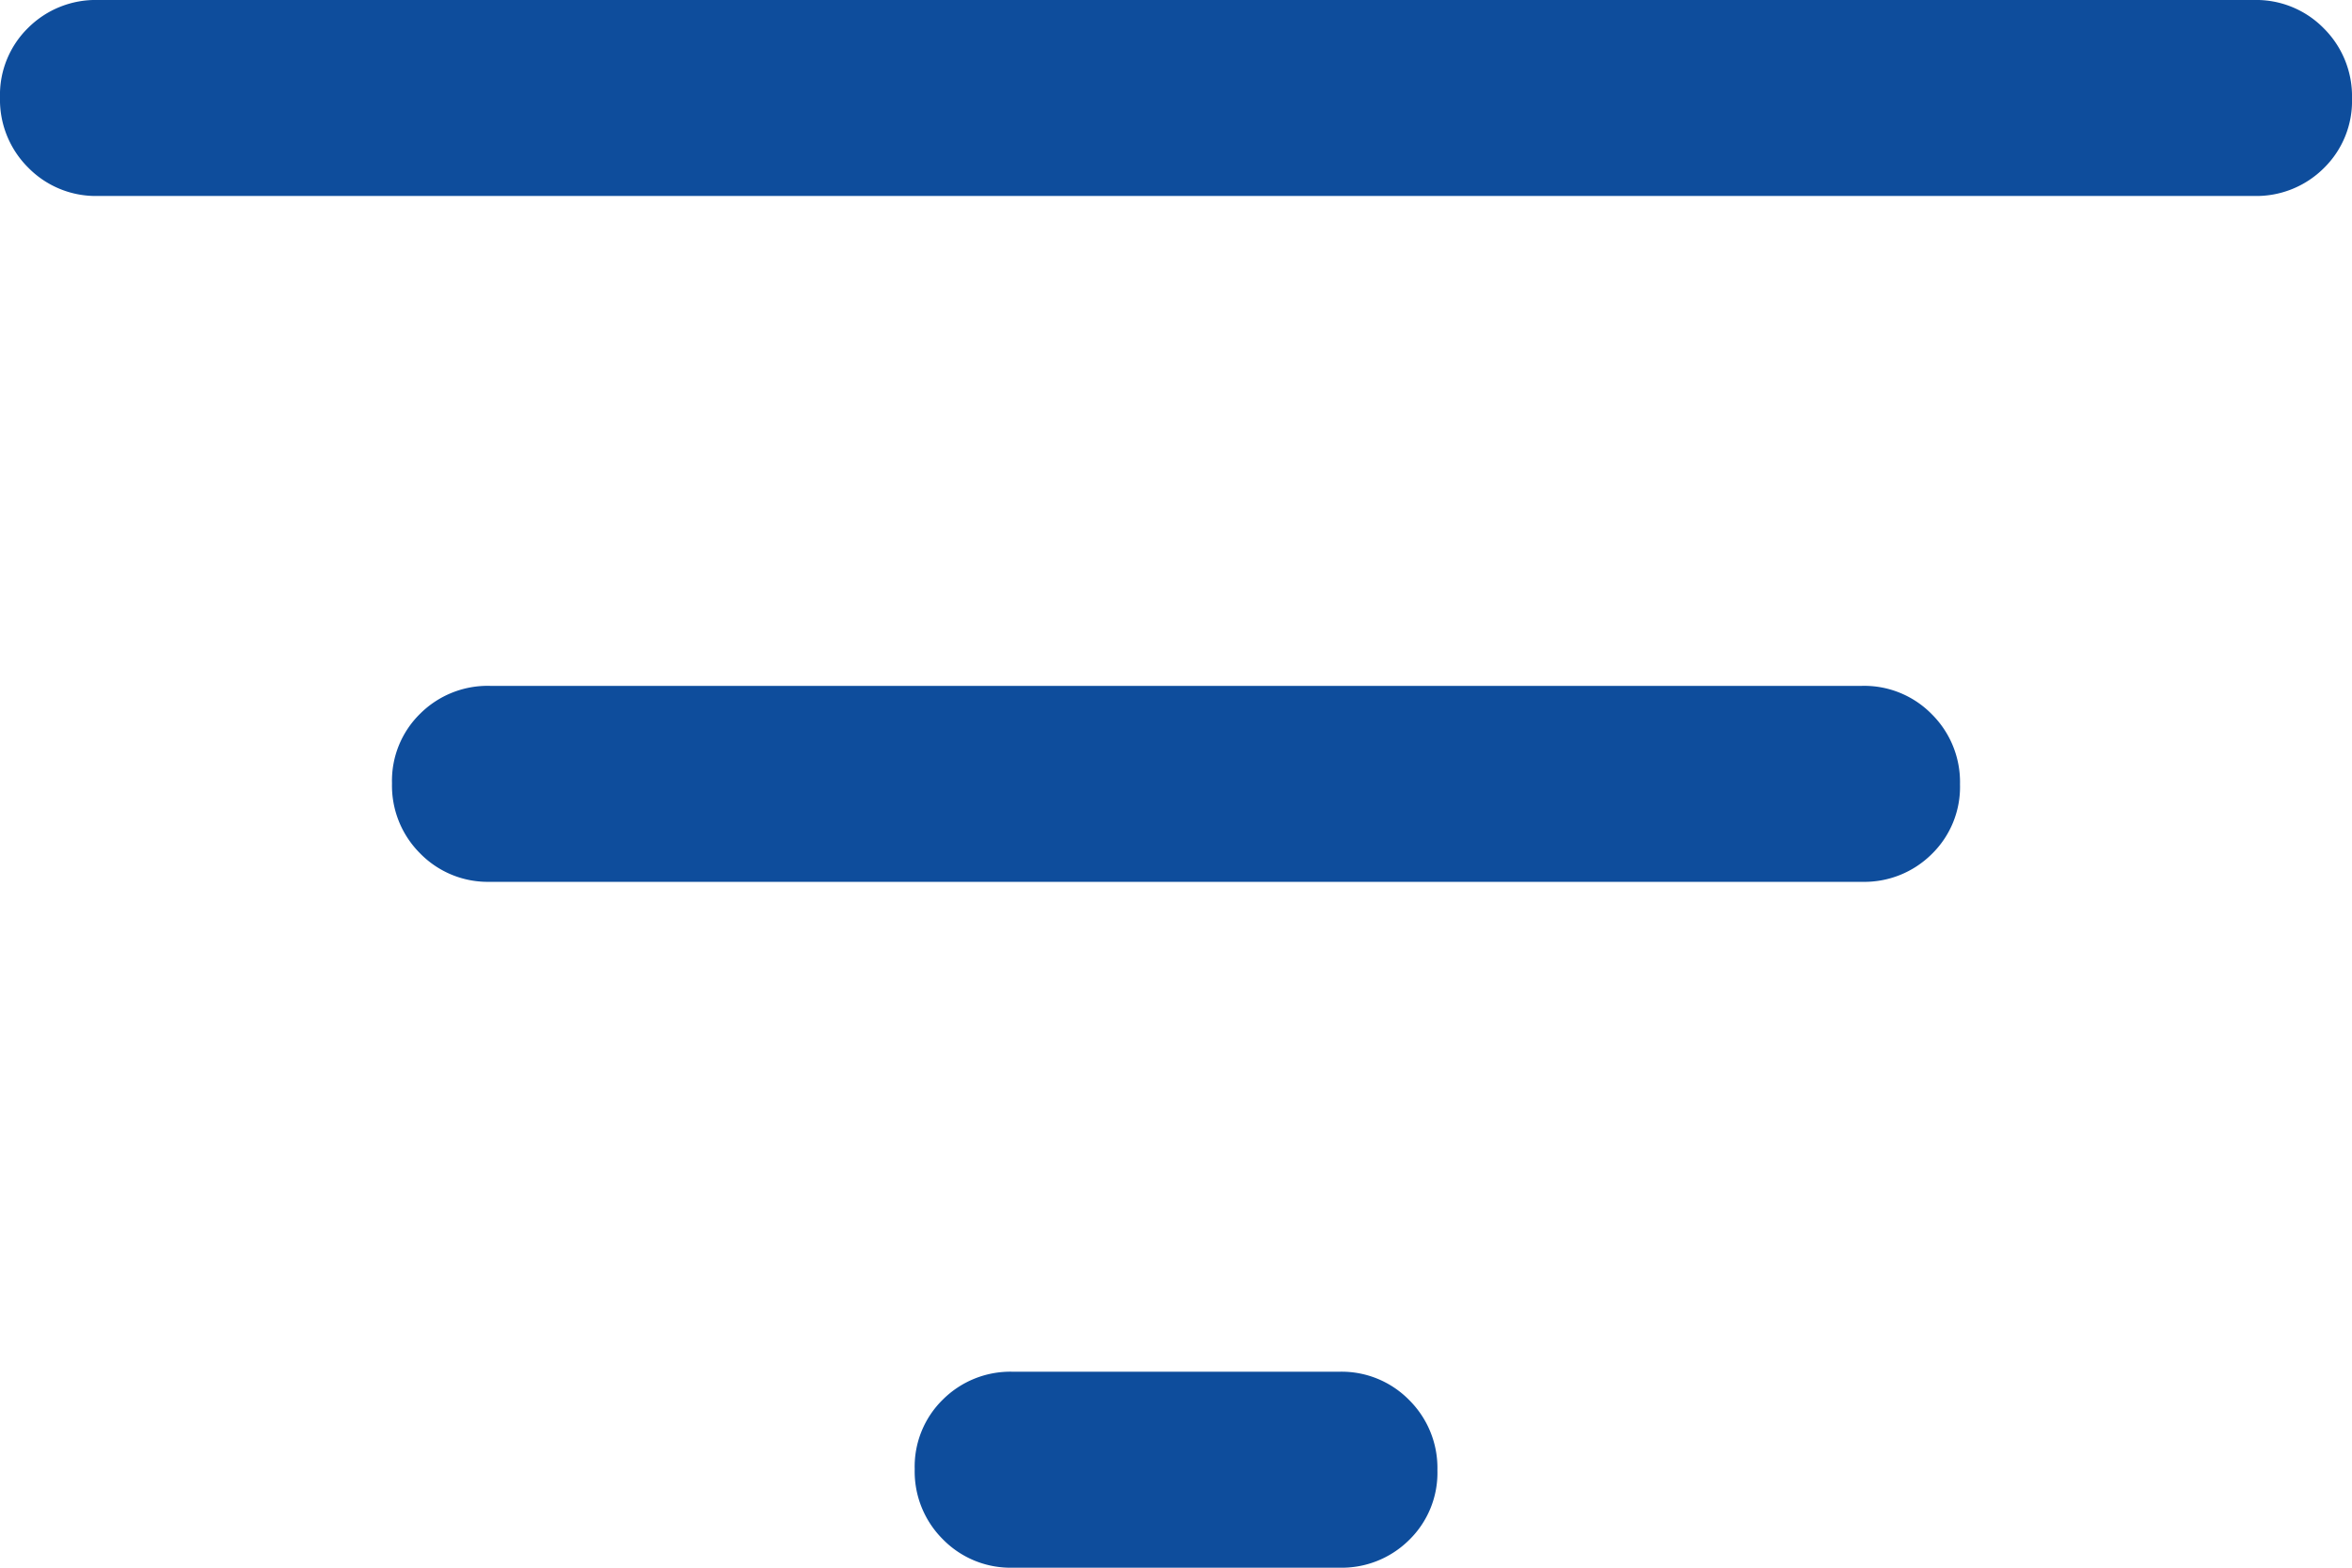
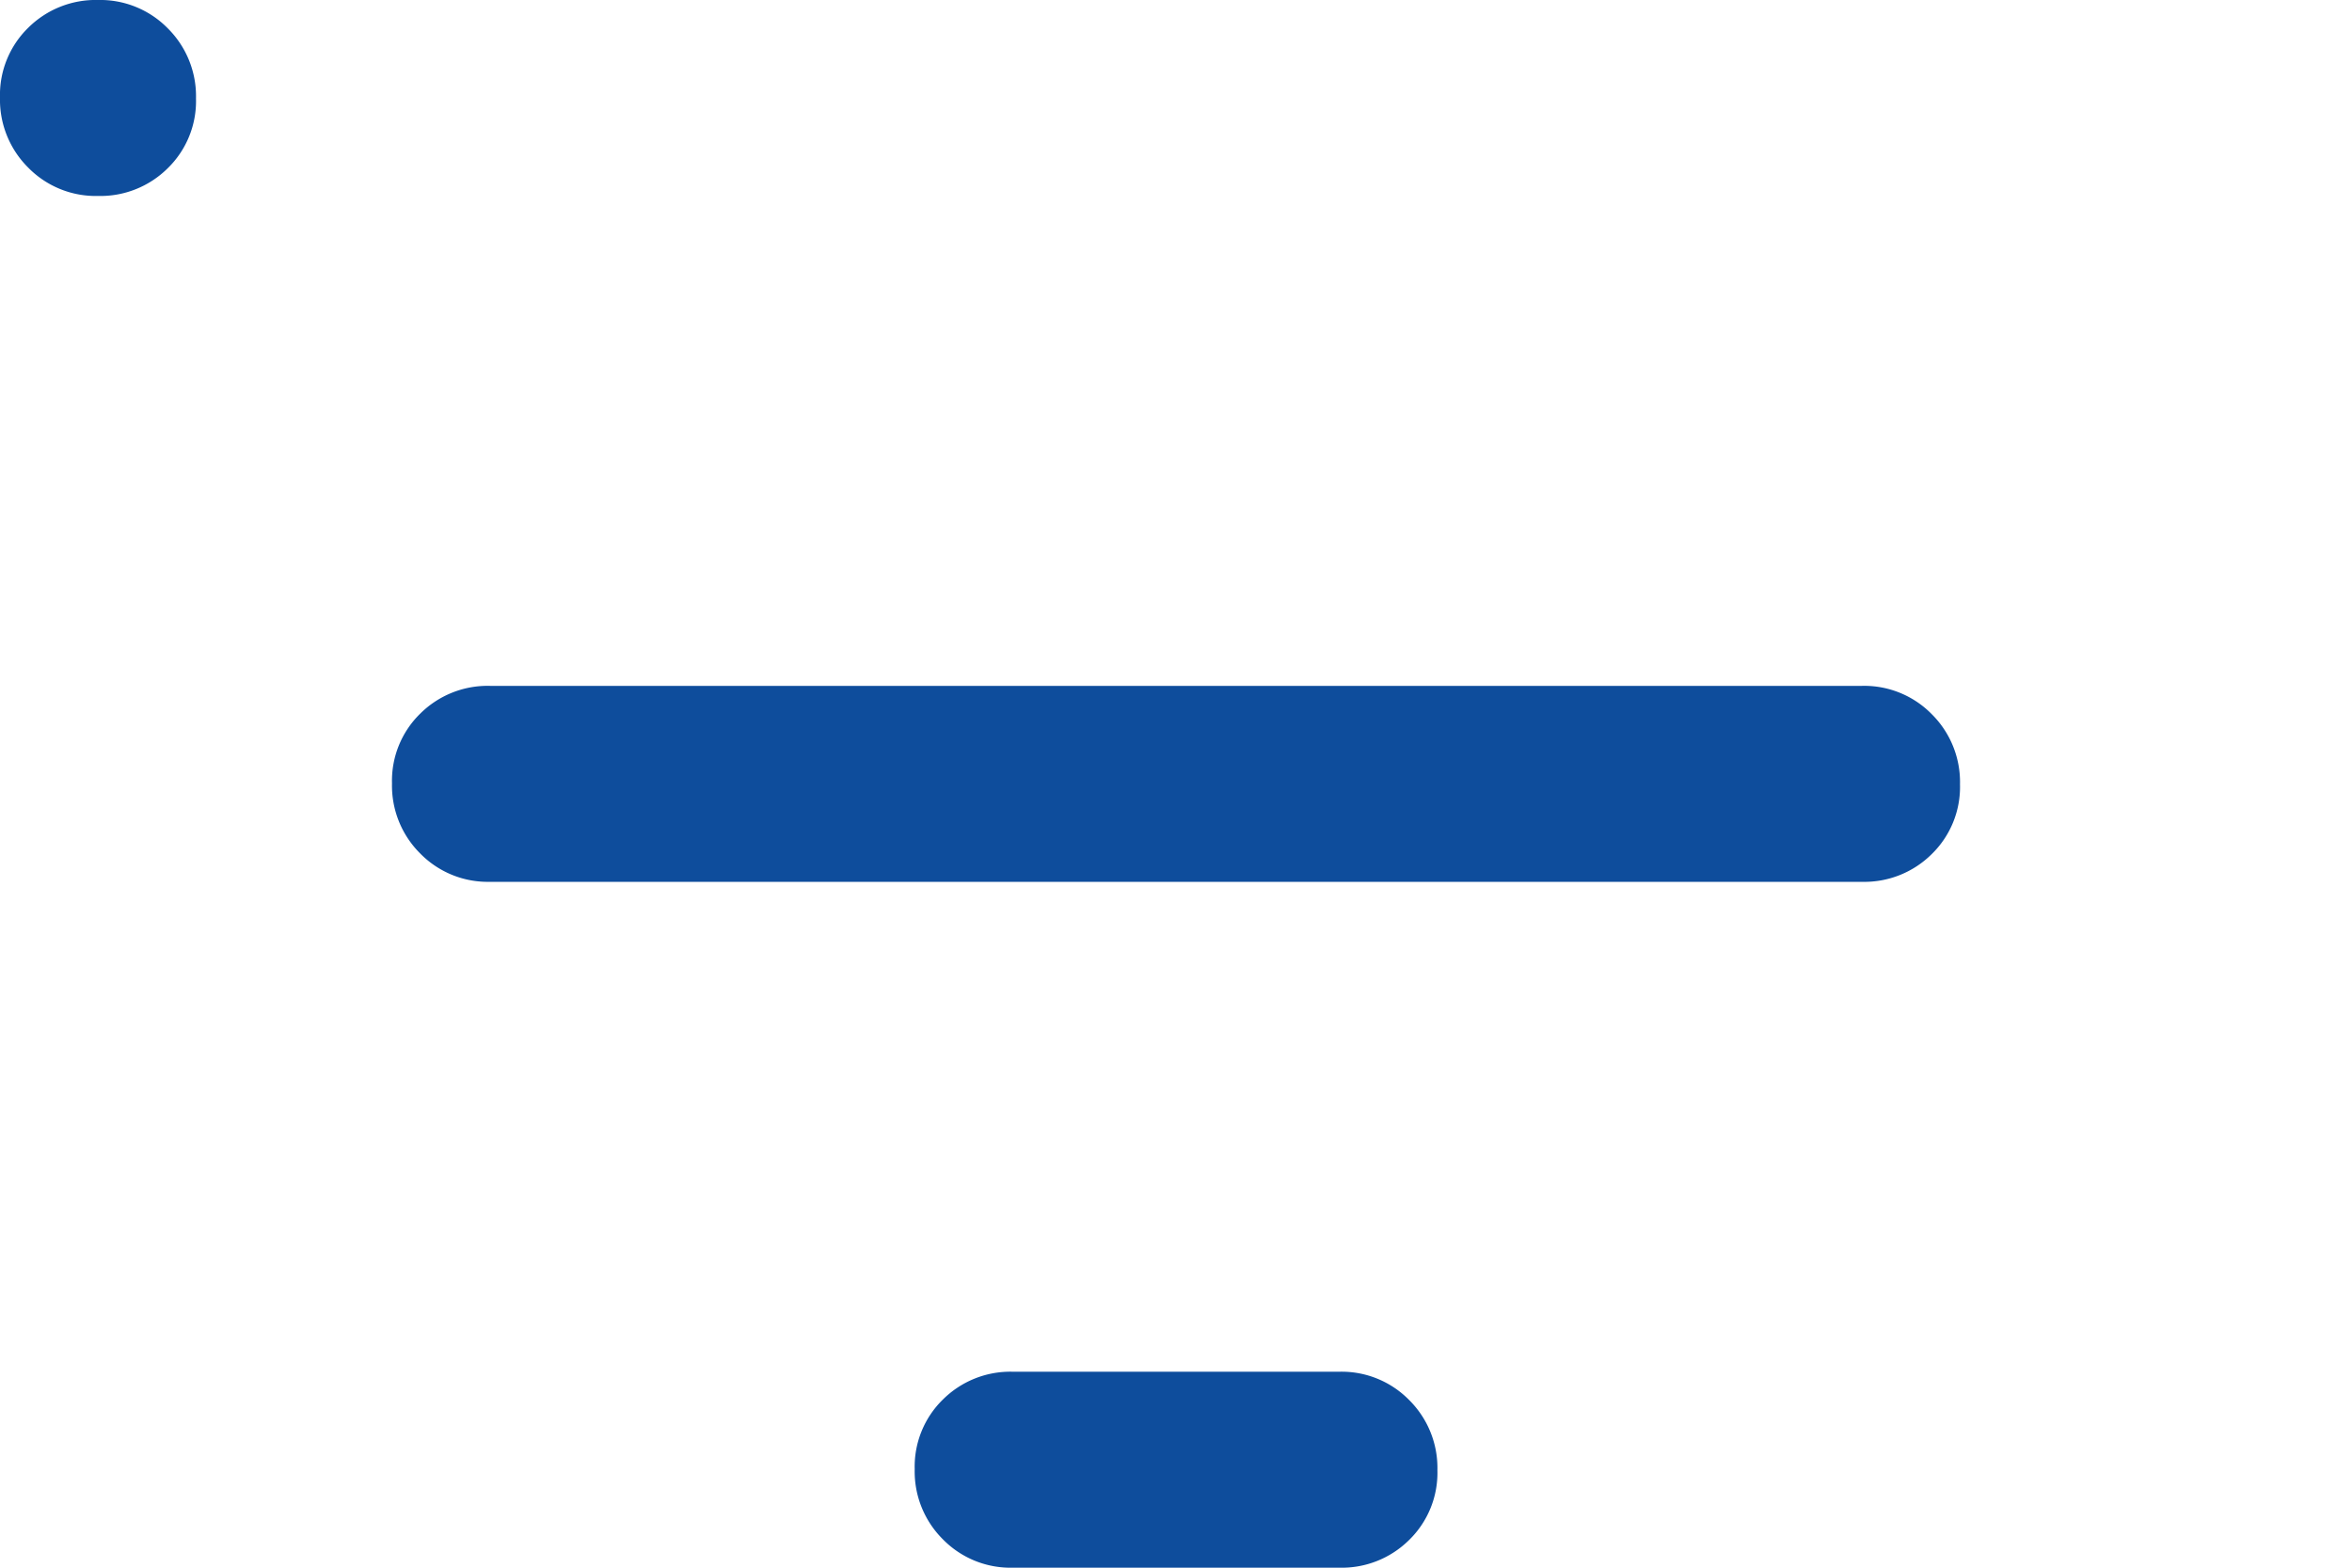
<svg xmlns="http://www.w3.org/2000/svg" width="21" height="14" viewBox="0 0 21 14">
-   <path id="icon-filtrar" d="M129.042,350a.844.844,0,0,1-.623-.253.854.854,0,0,1-.252-.627.837.837,0,0,1,.252-.622.853.853,0,0,1,.623-.248h2.917a.844.844,0,0,1,.623.253.854.854,0,0,1,.252.627.837.837,0,0,1-.252.622.853.853,0,0,1-.623.248Zm-8.167-12.25a.844.844,0,0,1-.623-.253.854.854,0,0,1-.252-.627.837.837,0,0,1,.252-.622.853.853,0,0,1,.623-.248h19.25a.844.844,0,0,1,.623.253.854.854,0,0,1,.252.627.837.837,0,0,1-.252.622.853.853,0,0,1-.623.248Zm3.5,6.125a.844.844,0,0,1-.623-.253.854.854,0,0,1-.252-.627.837.837,0,0,1,.252-.622.853.853,0,0,1,.623-.248h12.25a.844.844,0,0,1,.623.253.854.854,0,0,1,.252.627.837.837,0,0,1-.252.622.853.853,0,0,1-.623.248Z" transform="translate(-120 -336)" fill="#0e4d9c" />
+   <path id="icon-filtrar" d="M129.042,350a.844.844,0,0,1-.623-.253.854.854,0,0,1-.252-.627.837.837,0,0,1,.252-.622.853.853,0,0,1,.623-.248h2.917a.844.844,0,0,1,.623.253.854.854,0,0,1,.252.627.837.837,0,0,1-.252.622.853.853,0,0,1-.623.248Zm-8.167-12.25a.844.844,0,0,1-.623-.253.854.854,0,0,1-.252-.627.837.837,0,0,1,.252-.622.853.853,0,0,1,.623-.248a.844.844,0,0,1,.623.253.854.854,0,0,1,.252.627.837.837,0,0,1-.252.622.853.853,0,0,1-.623.248Zm3.5,6.125a.844.844,0,0,1-.623-.253.854.854,0,0,1-.252-.627.837.837,0,0,1,.252-.622.853.853,0,0,1,.623-.248h12.25a.844.844,0,0,1,.623.253.854.854,0,0,1,.252.627.837.837,0,0,1-.252.622.853.853,0,0,1-.623.248Z" transform="translate(-120 -336)" fill="#0e4d9c" />
</svg>